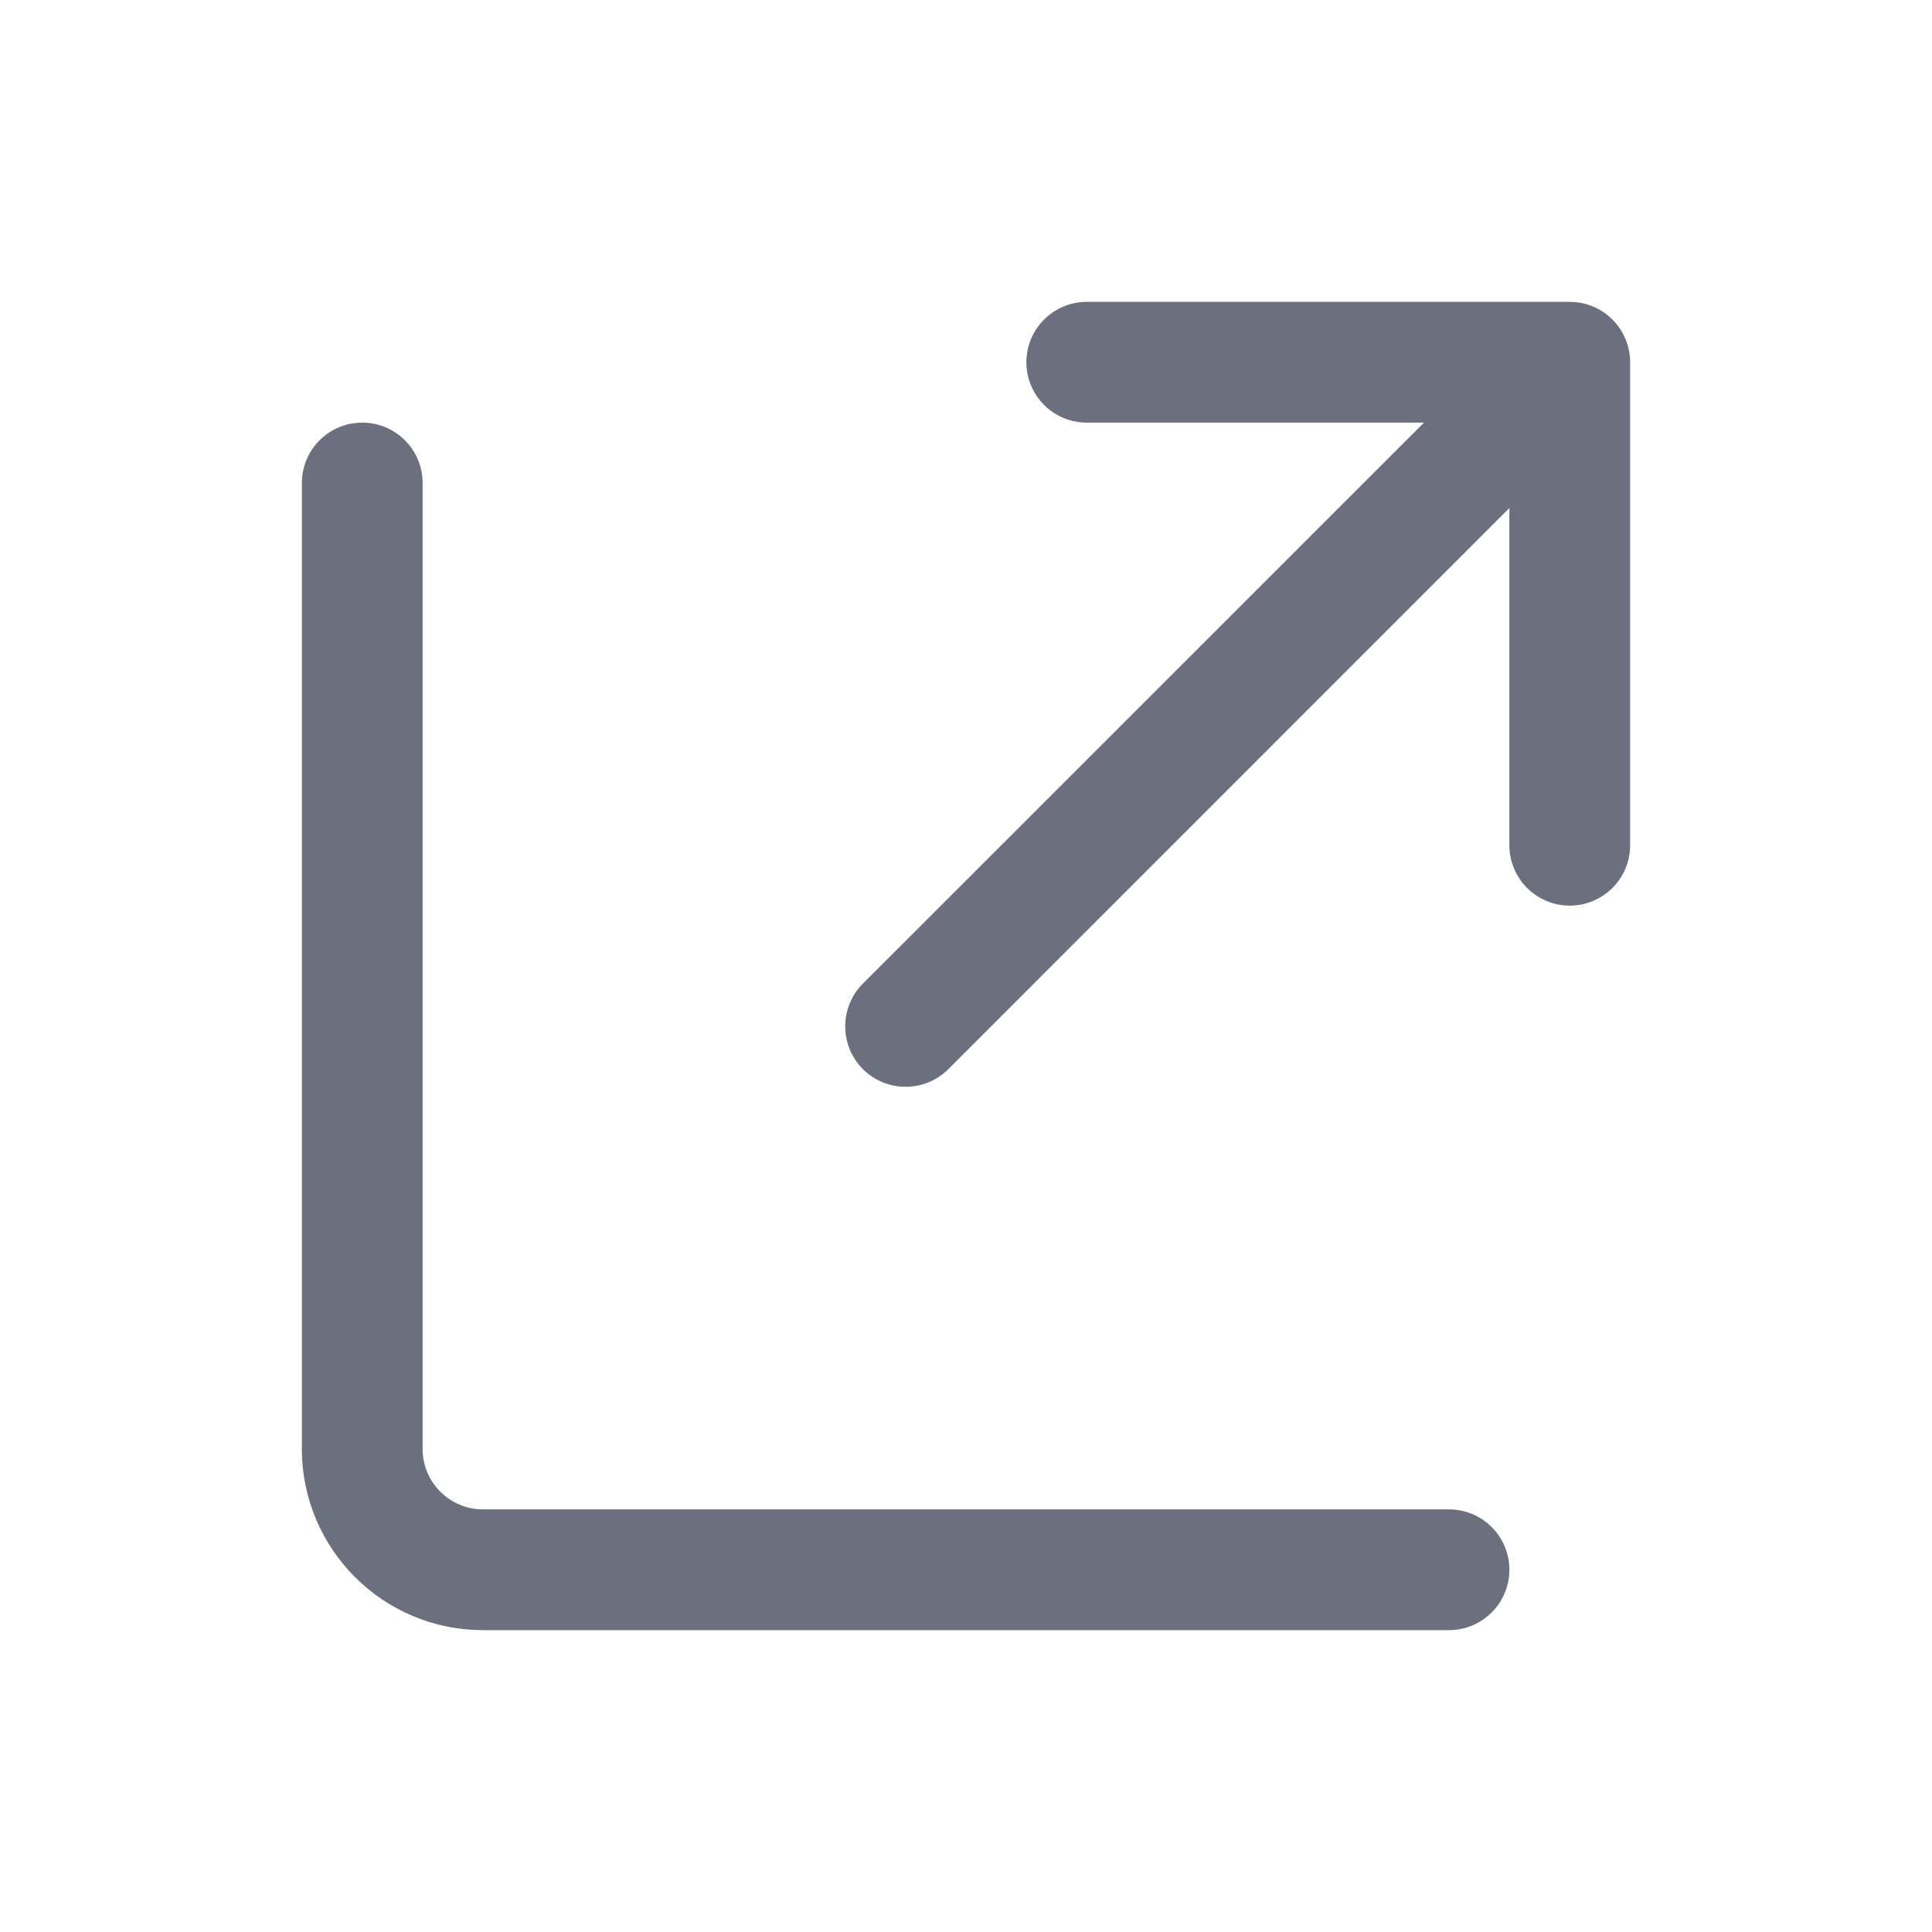
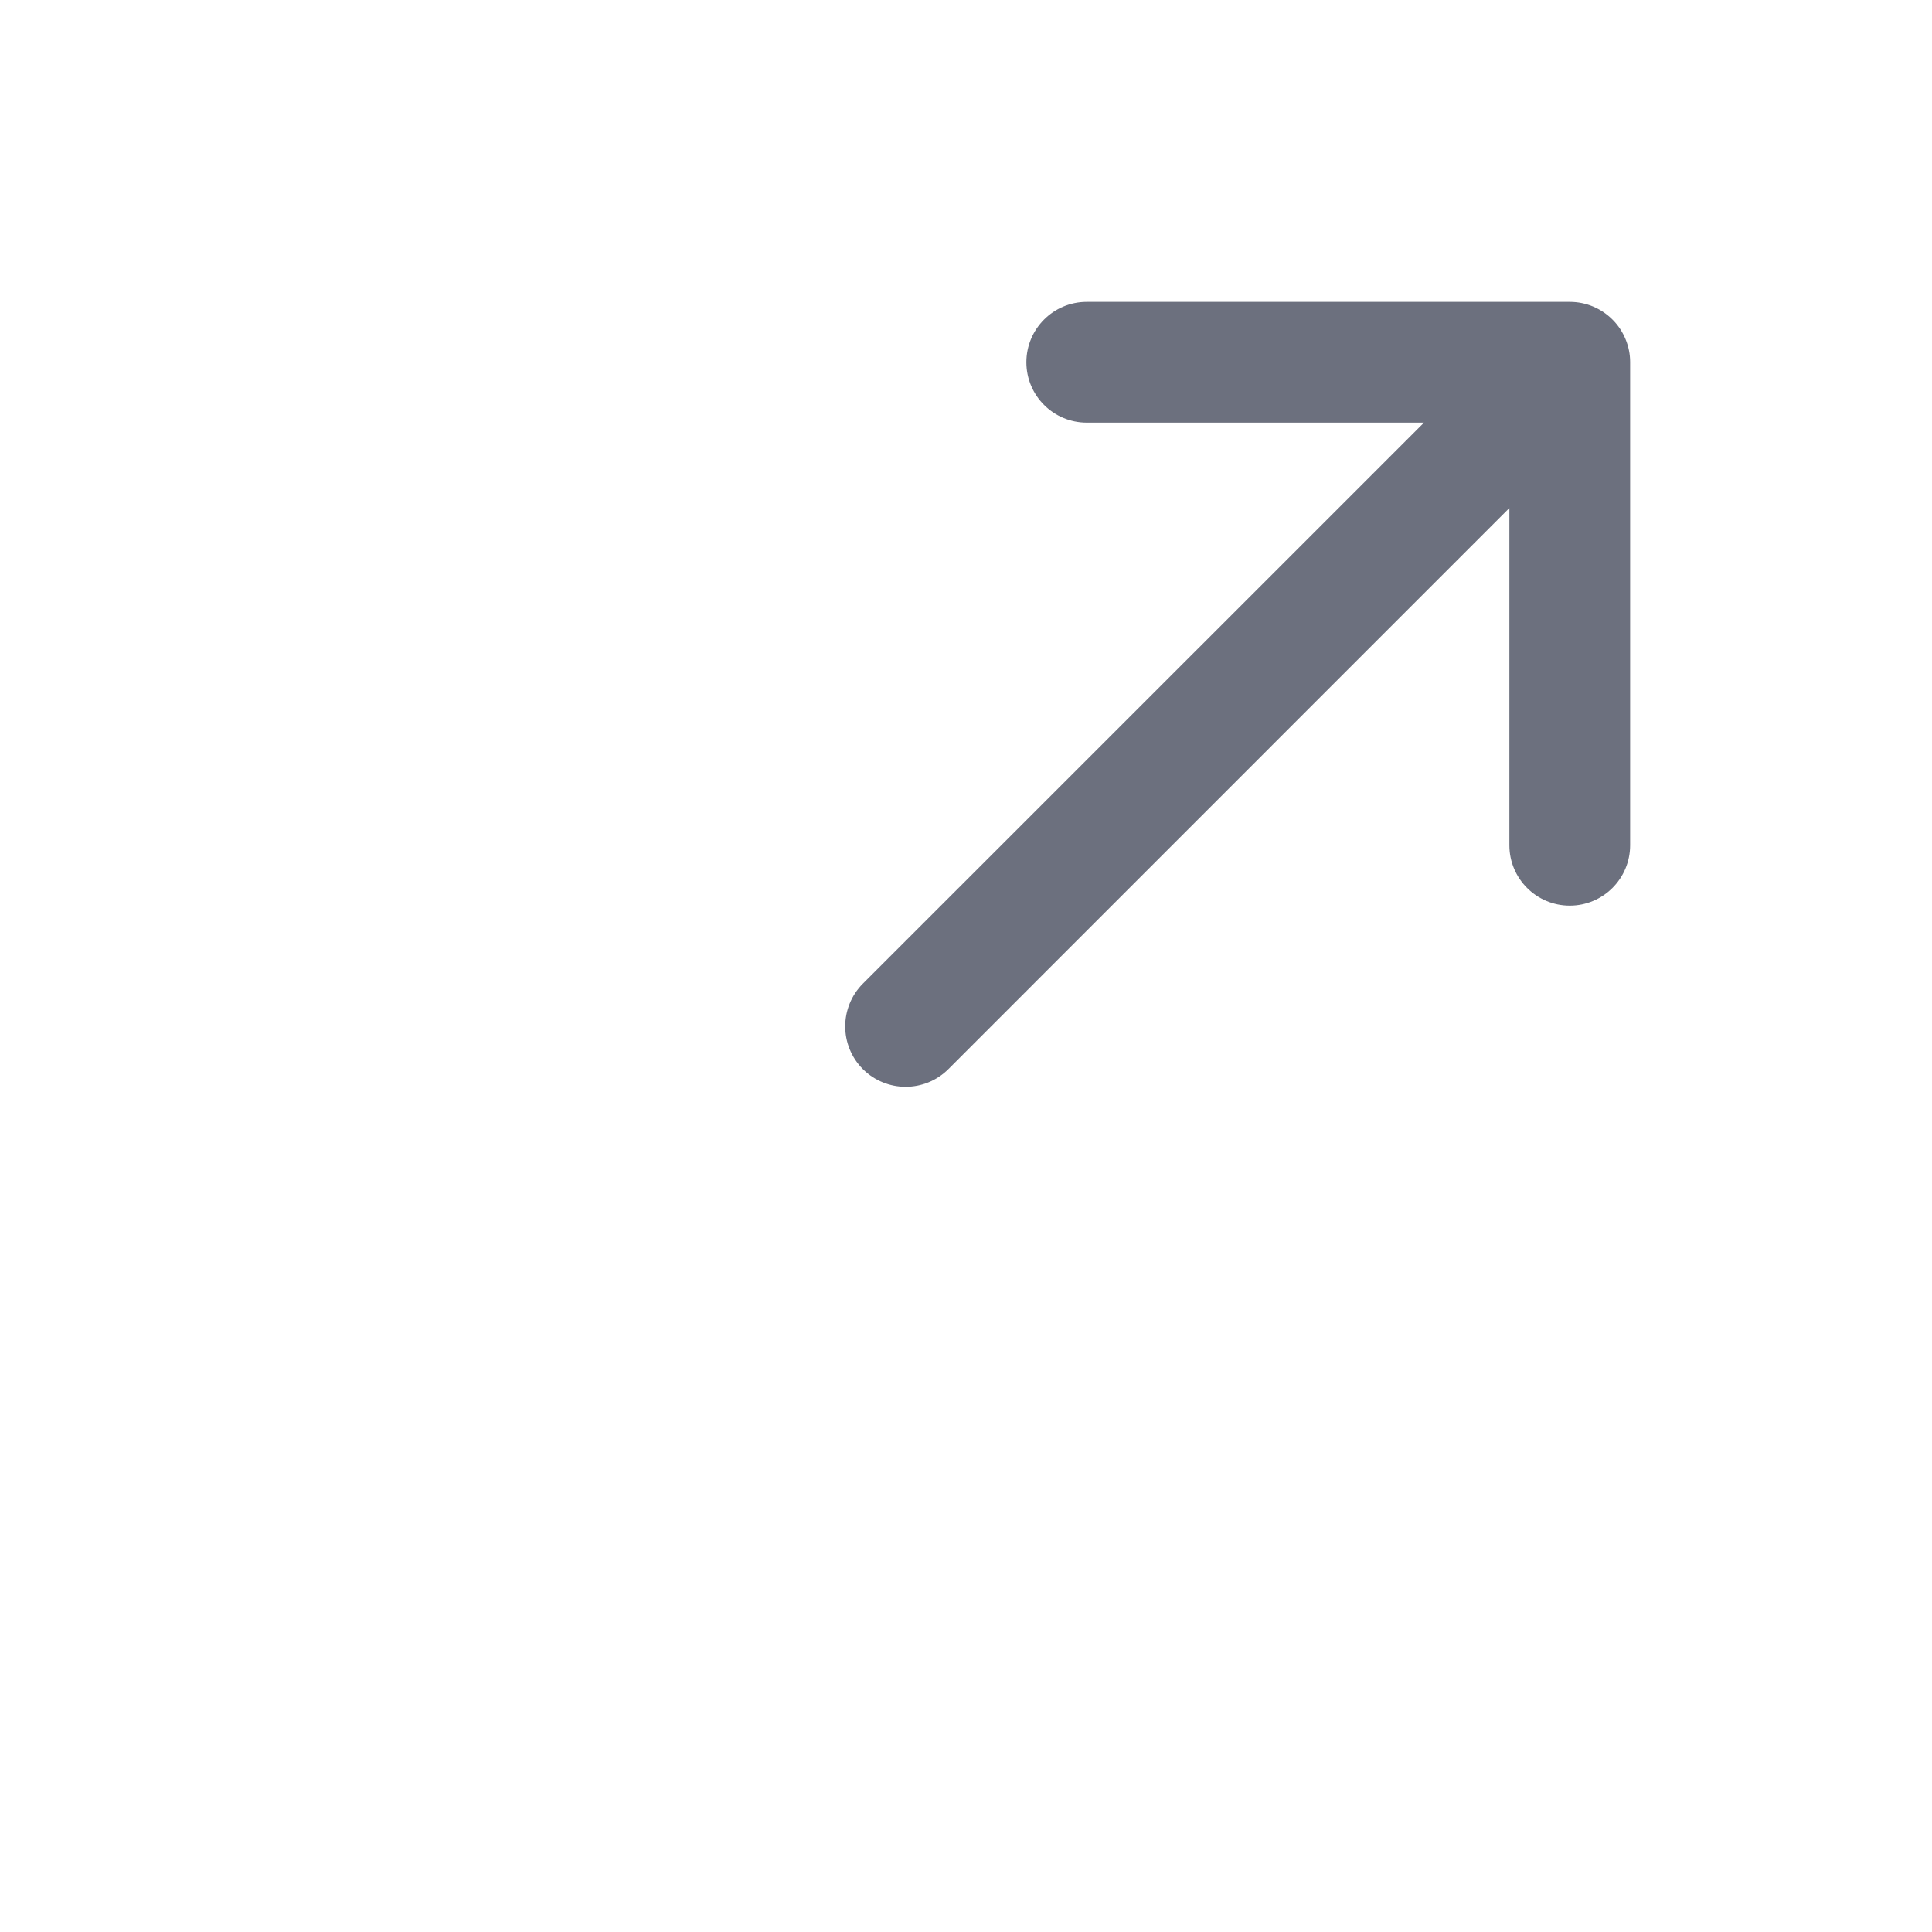
<svg xmlns="http://www.w3.org/2000/svg" width="16" height="16" viewBox="0 0 16 16" fill="none">
  <path fill-rule="evenodd" clip-rule="evenodd" d="M13.462 2.809C13.438 2.751 13.403 2.696 13.356 2.649C13.354 2.647 13.353 2.646 13.351 2.644C13.261 2.555 13.137 2.5 13 2.5H13H9C8.724 2.5 8.5 2.724 8.5 3C8.5 3.276 8.724 3.5 9 3.5H11.793L7.146 8.146C6.951 8.342 6.951 8.658 7.146 8.854C7.342 9.049 7.658 9.049 7.854 8.854L12.5 4.207V7C12.5 7.276 12.724 7.5 13 7.5C13.276 7.5 13.5 7.276 13.5 7V3C13.5 2.999 13.5 2.998 13.5 2.997C13.5 2.933 13.487 2.869 13.462 2.809Z" fill="#6C707E">
   </path>
-   <path d="M12 13.5C12.276 13.5 12.5 13.276 12.5 13C12.5 12.724 12.276 12.5 12 12.5V13.5ZM3.5 4C3.5 3.724 3.276 3.5 3 3.5C2.724 3.5 2.5 3.724 2.5 4H3.5ZM12 12.5H4V13.5H12V12.5ZM3.5 12V4H2.5V12H3.5ZM4 12.5C3.724 12.5 3.5 12.276 3.5 12H2.5C2.5 12.828 3.172 13.5 4 13.5V12.5Z" fill="#6C707E">
-    </path>
</svg>